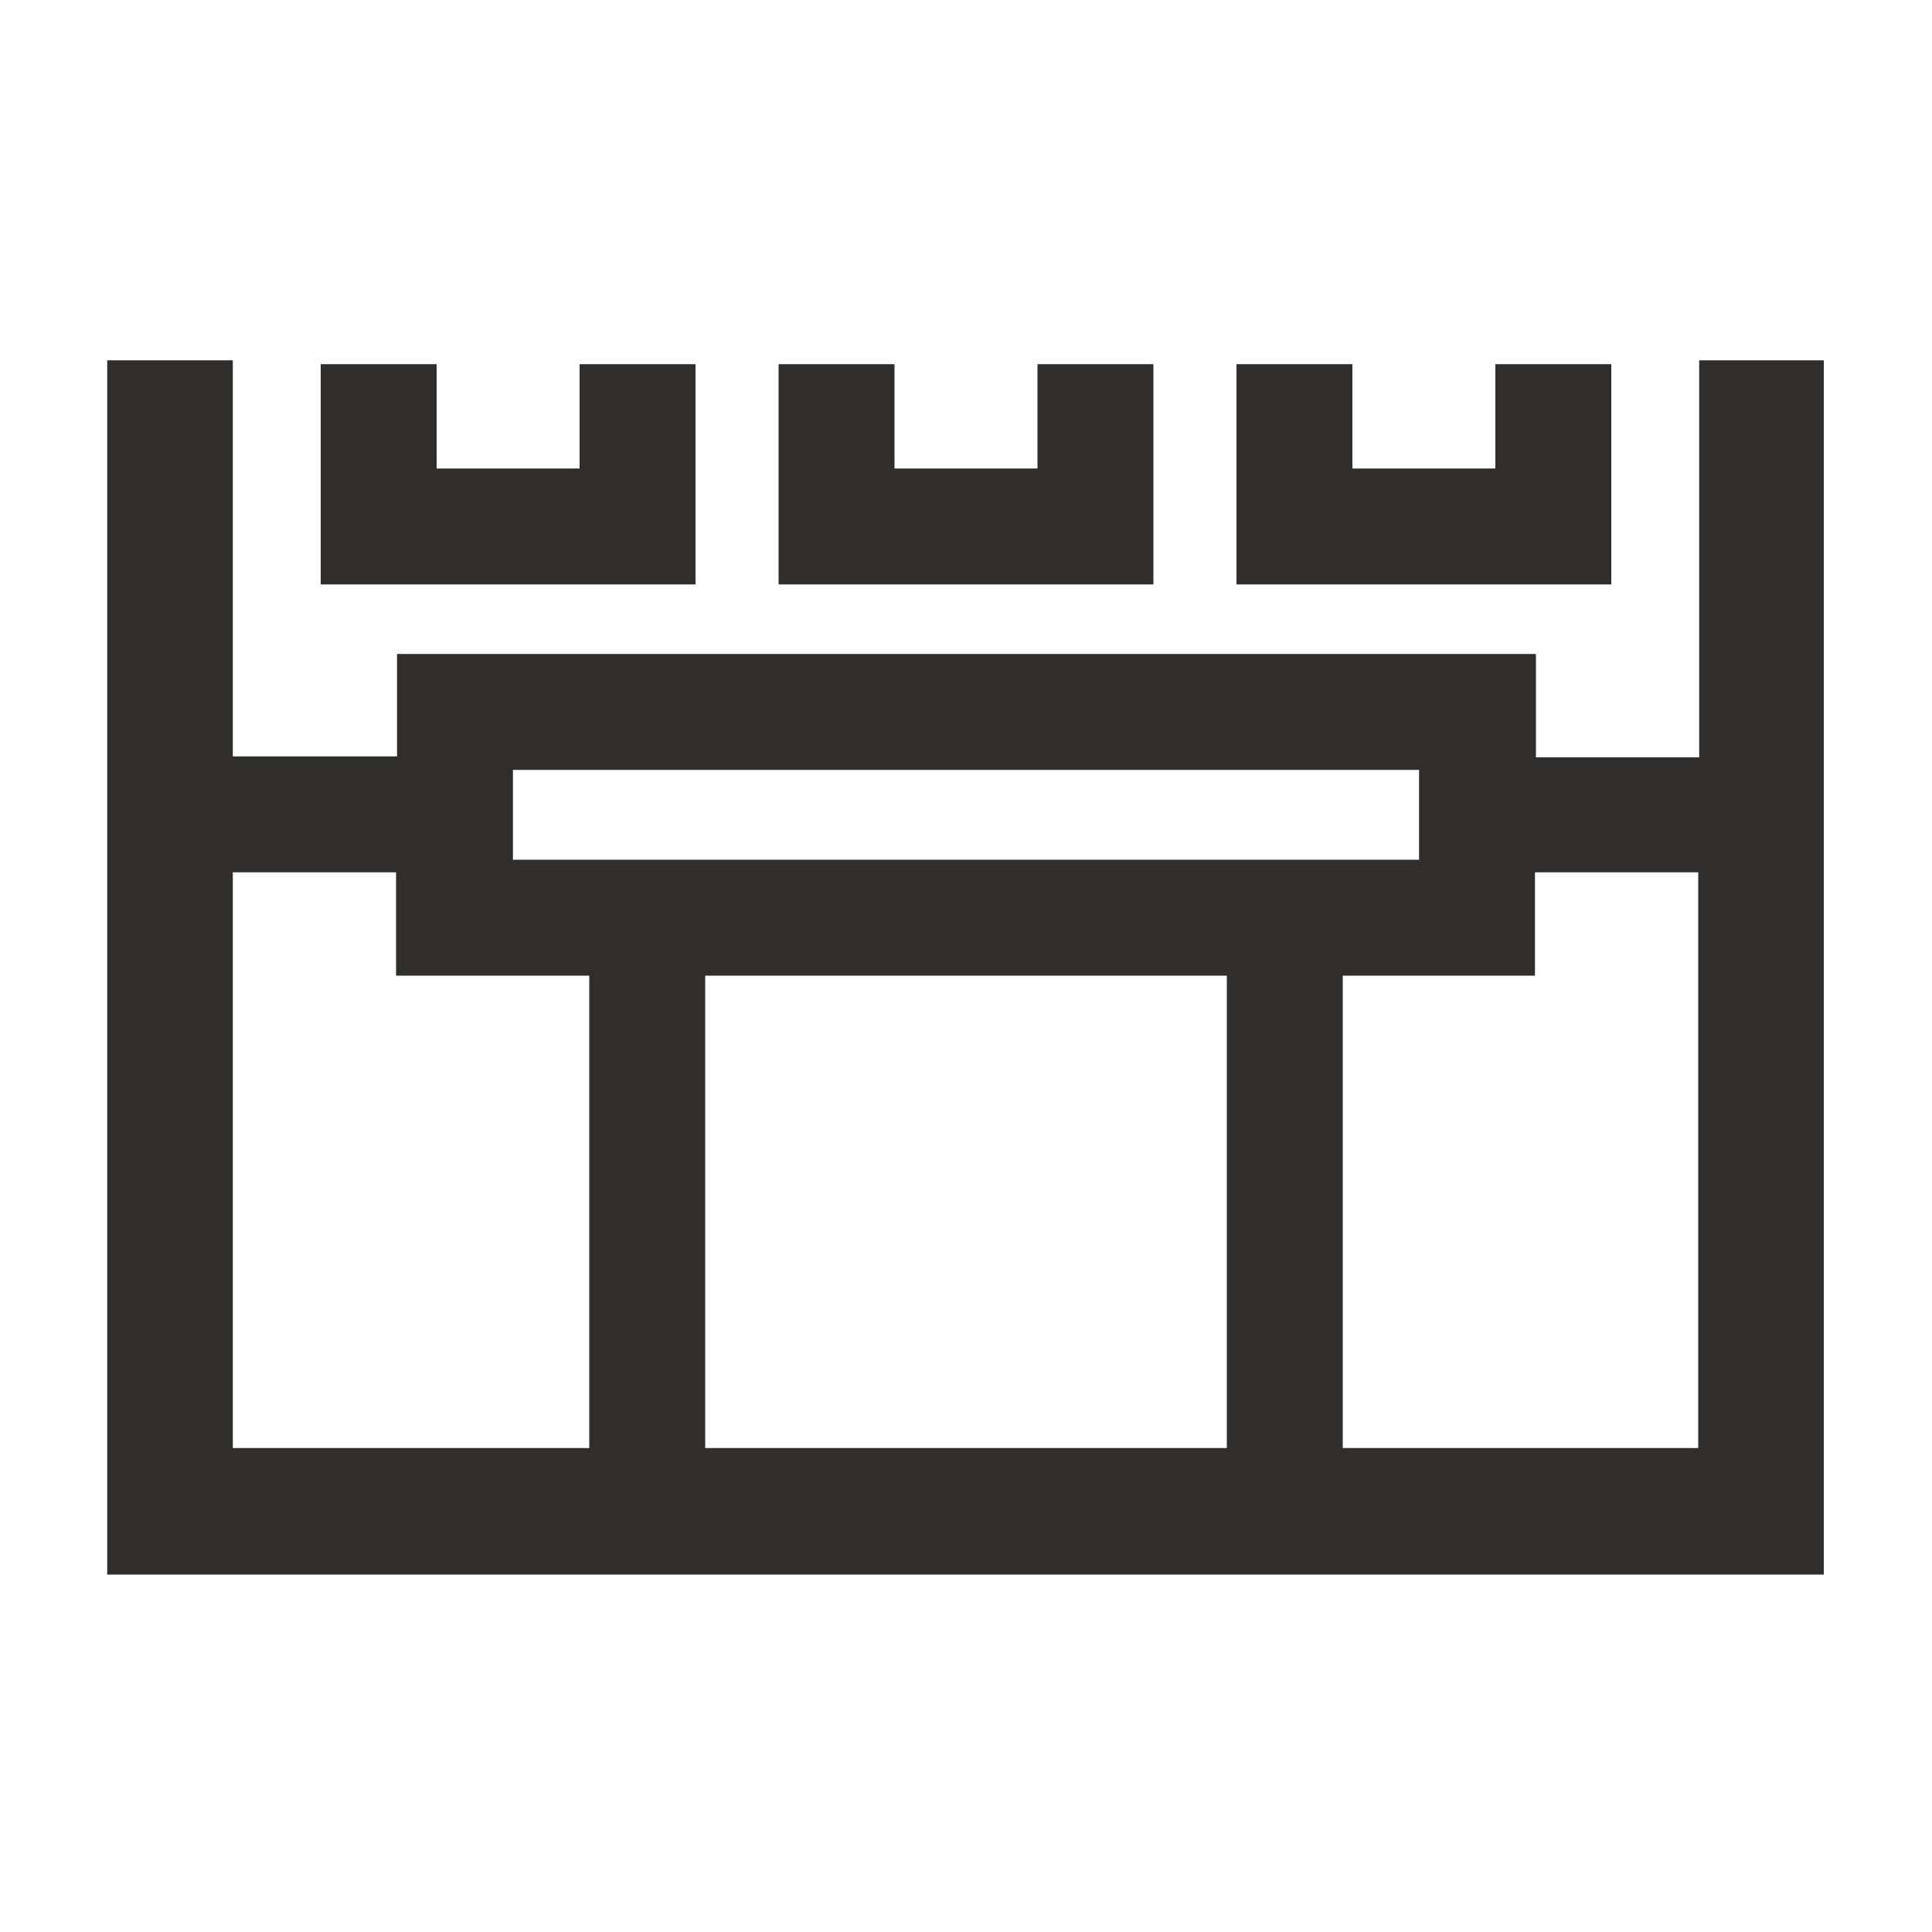
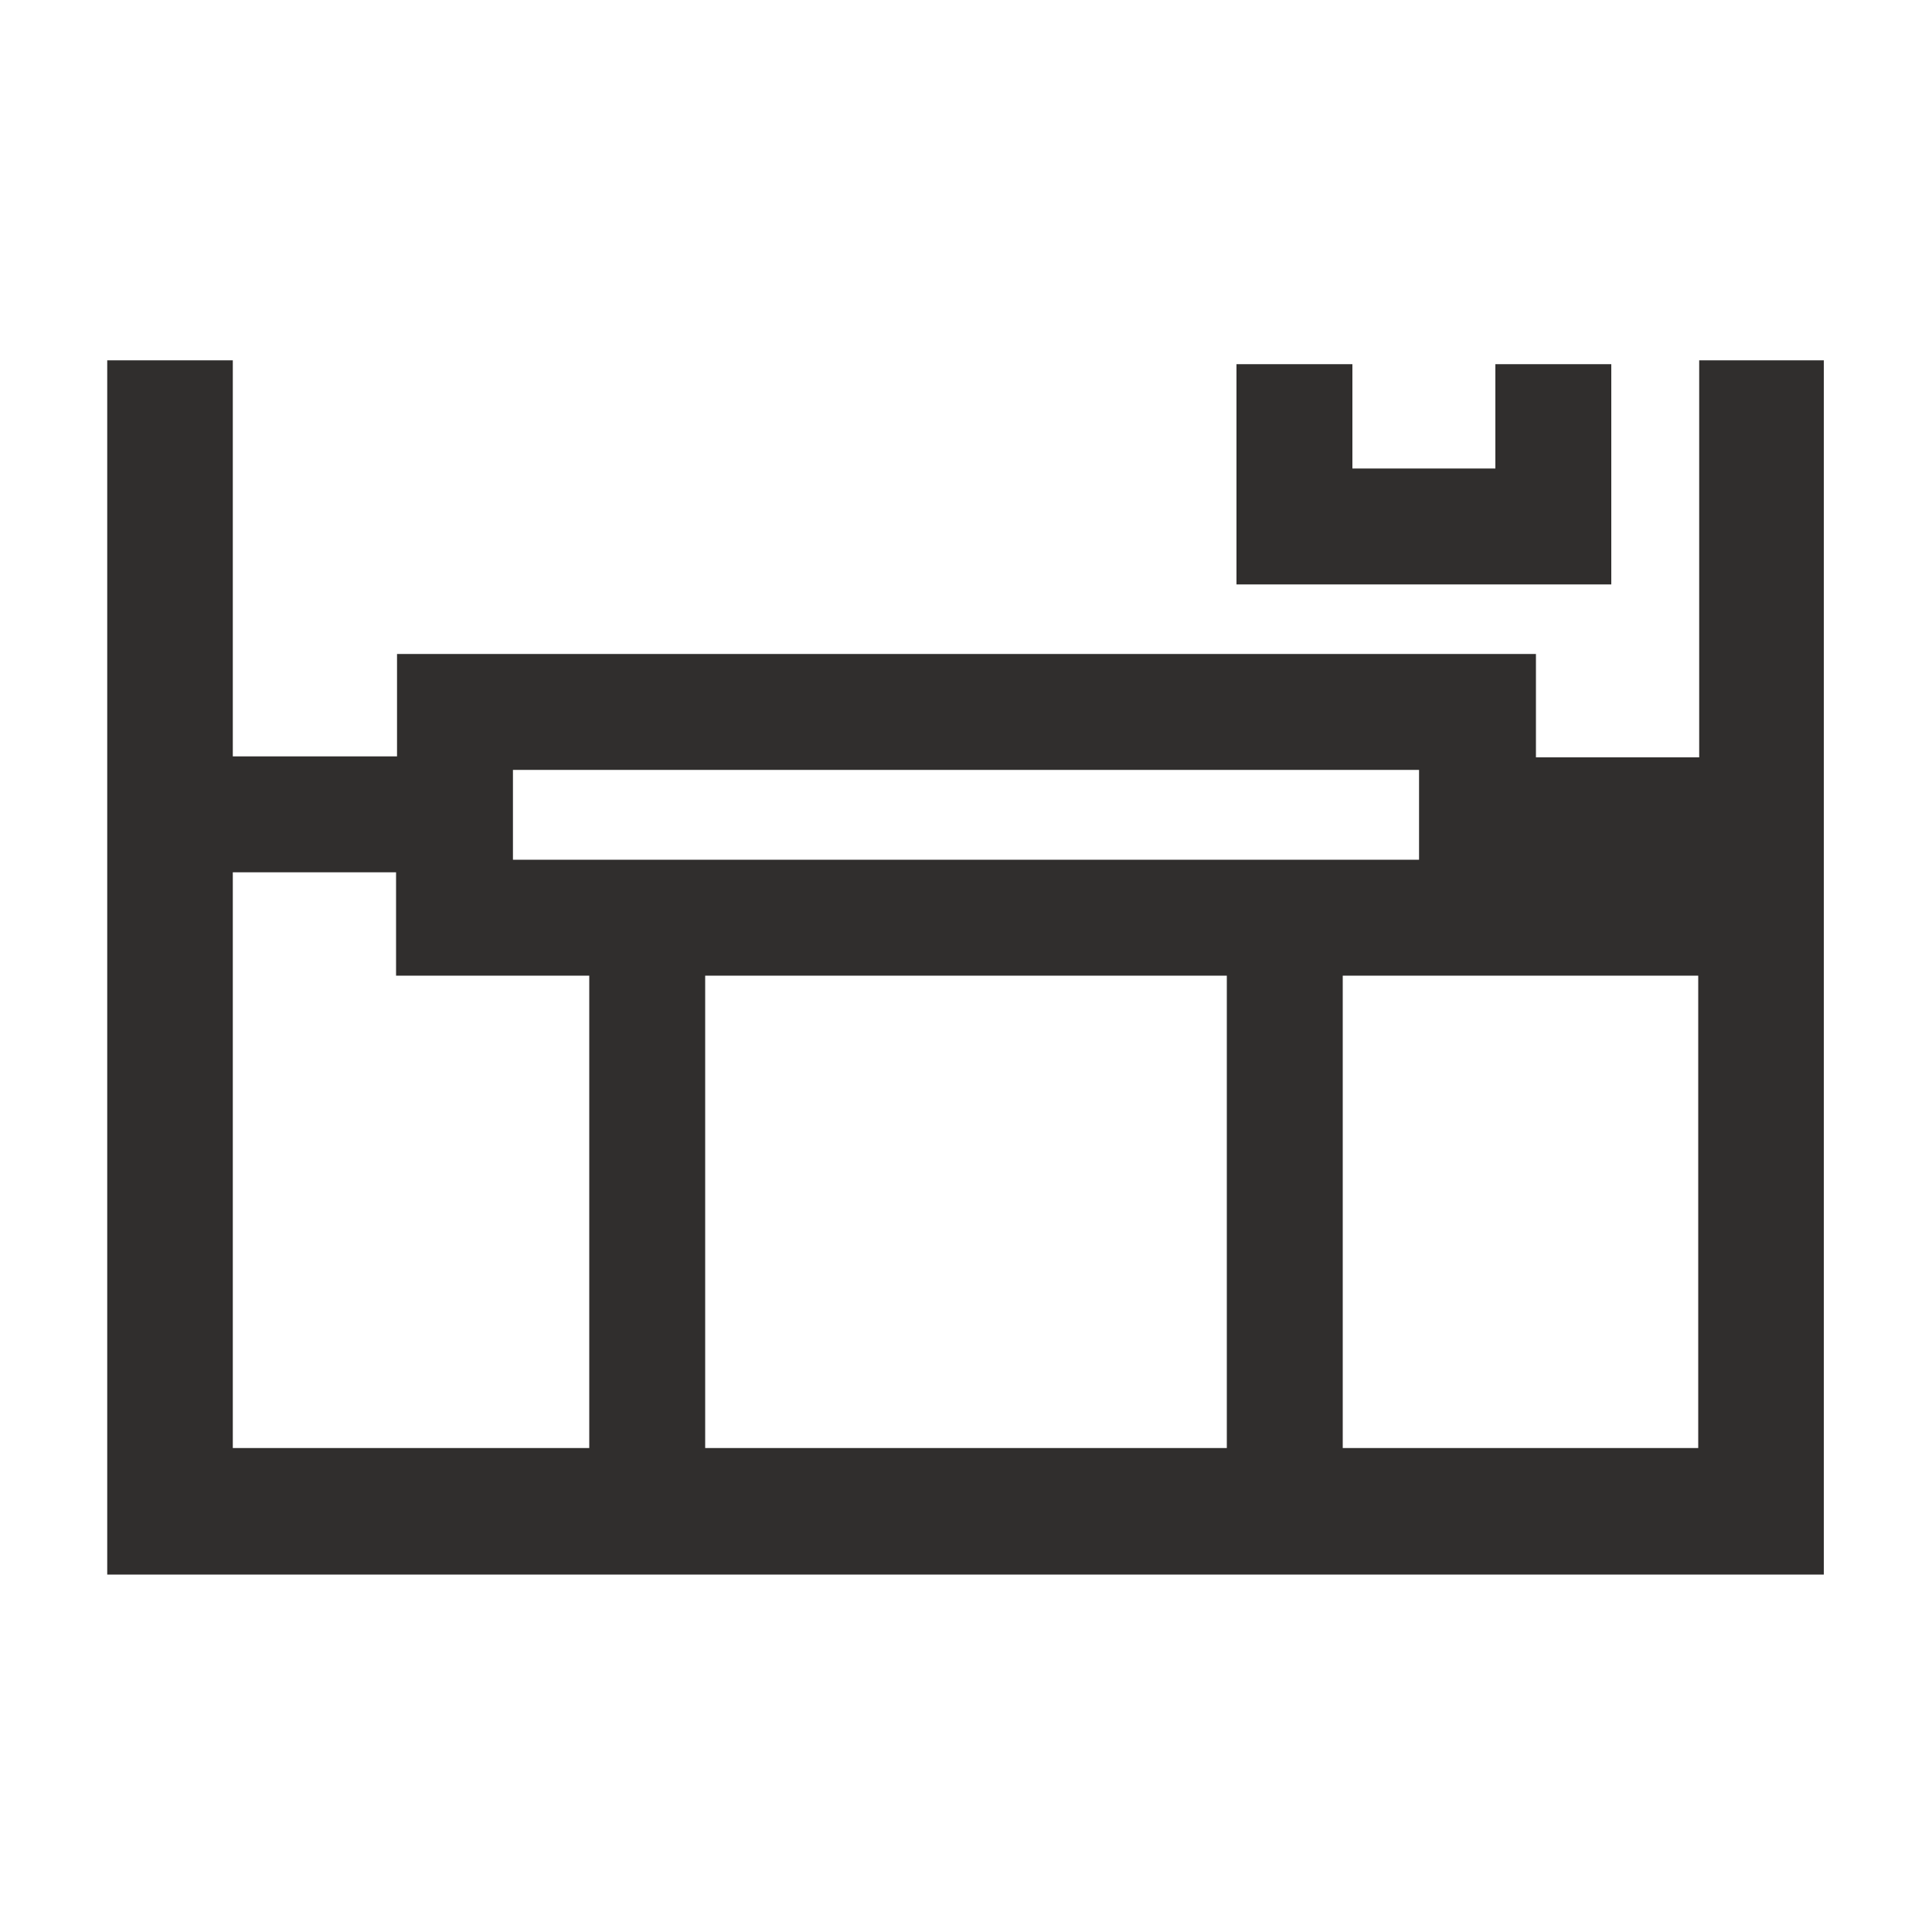
<svg xmlns="http://www.w3.org/2000/svg" width="200" height="200" viewBox="0 0 200 200" fill="none">
-   <path d="M175.9 37.3V78.4H159V67.7H41.1V78.3H24.1V37.3H11.1V163H188.8V37.3H175.9ZM53.1 79.7H146.9V89H53.1V79.7ZM127 101V149.9H73V101H127ZM24.1 90.3H41V101H61V149.9H24.1V90.3ZM139 149.9V101H158.9V90.3H175.8V149.9H139Z" fill="#302E2D" />
-   <path d="M119.4 37.7H107.4V48.5H92.6V37.7H80.6V60.5H119.4V37.7Z" fill="#302E2D" />
-   <path d="M71.999 37.7H59.999V48.5H45.199V37.7H33.199V60.5H71.999V37.7Z" fill="#302E2D" />
+   <path d="M175.9 37.3V78.4H159V67.7H41.1V78.3H24.1V37.3H11.1V163H188.8V37.3H175.9ZM53.1 79.7H146.9V89H53.1V79.7ZM127 101V149.9H73V101H127ZM24.1 90.3H41V101H61V149.9H24.1V90.3ZM139 149.9V101H158.9H175.8V149.9H139Z" fill="#302E2D" />
  <path d="M166.8 37.7H154.8V48.5H140V37.7H128V60.5H166.8V37.7Z" fill="#302E2D" />
</svg>